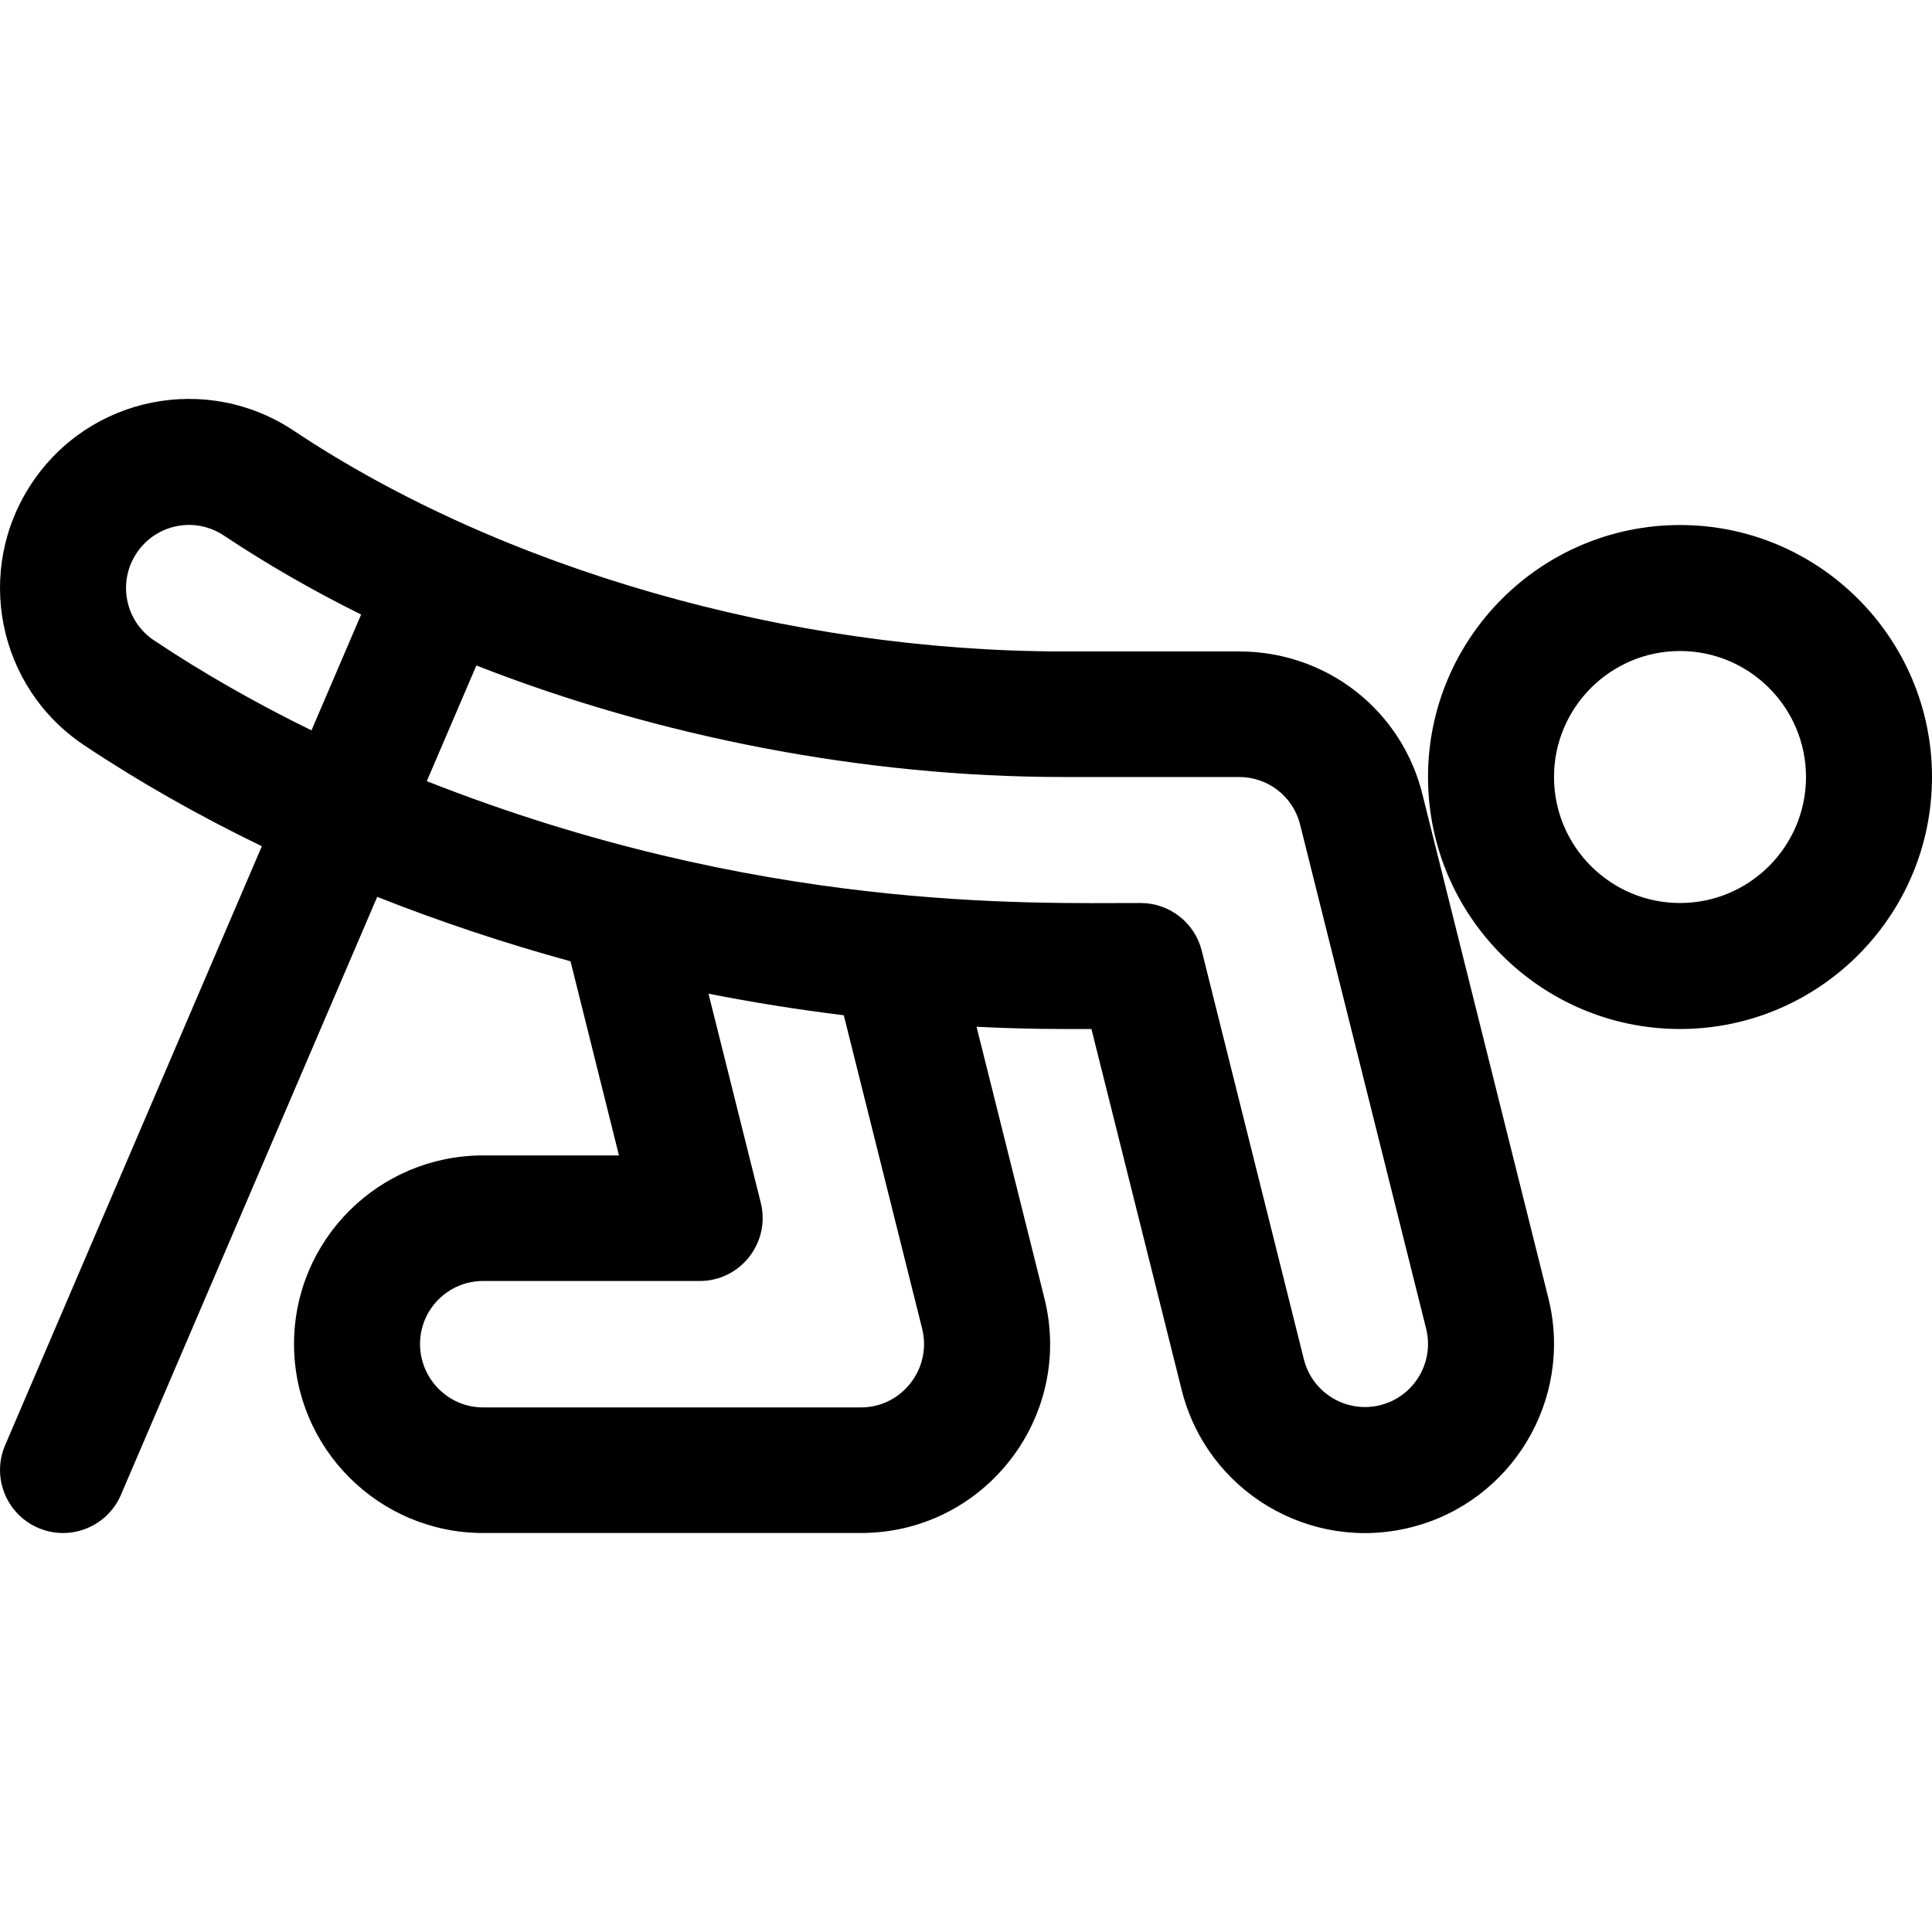
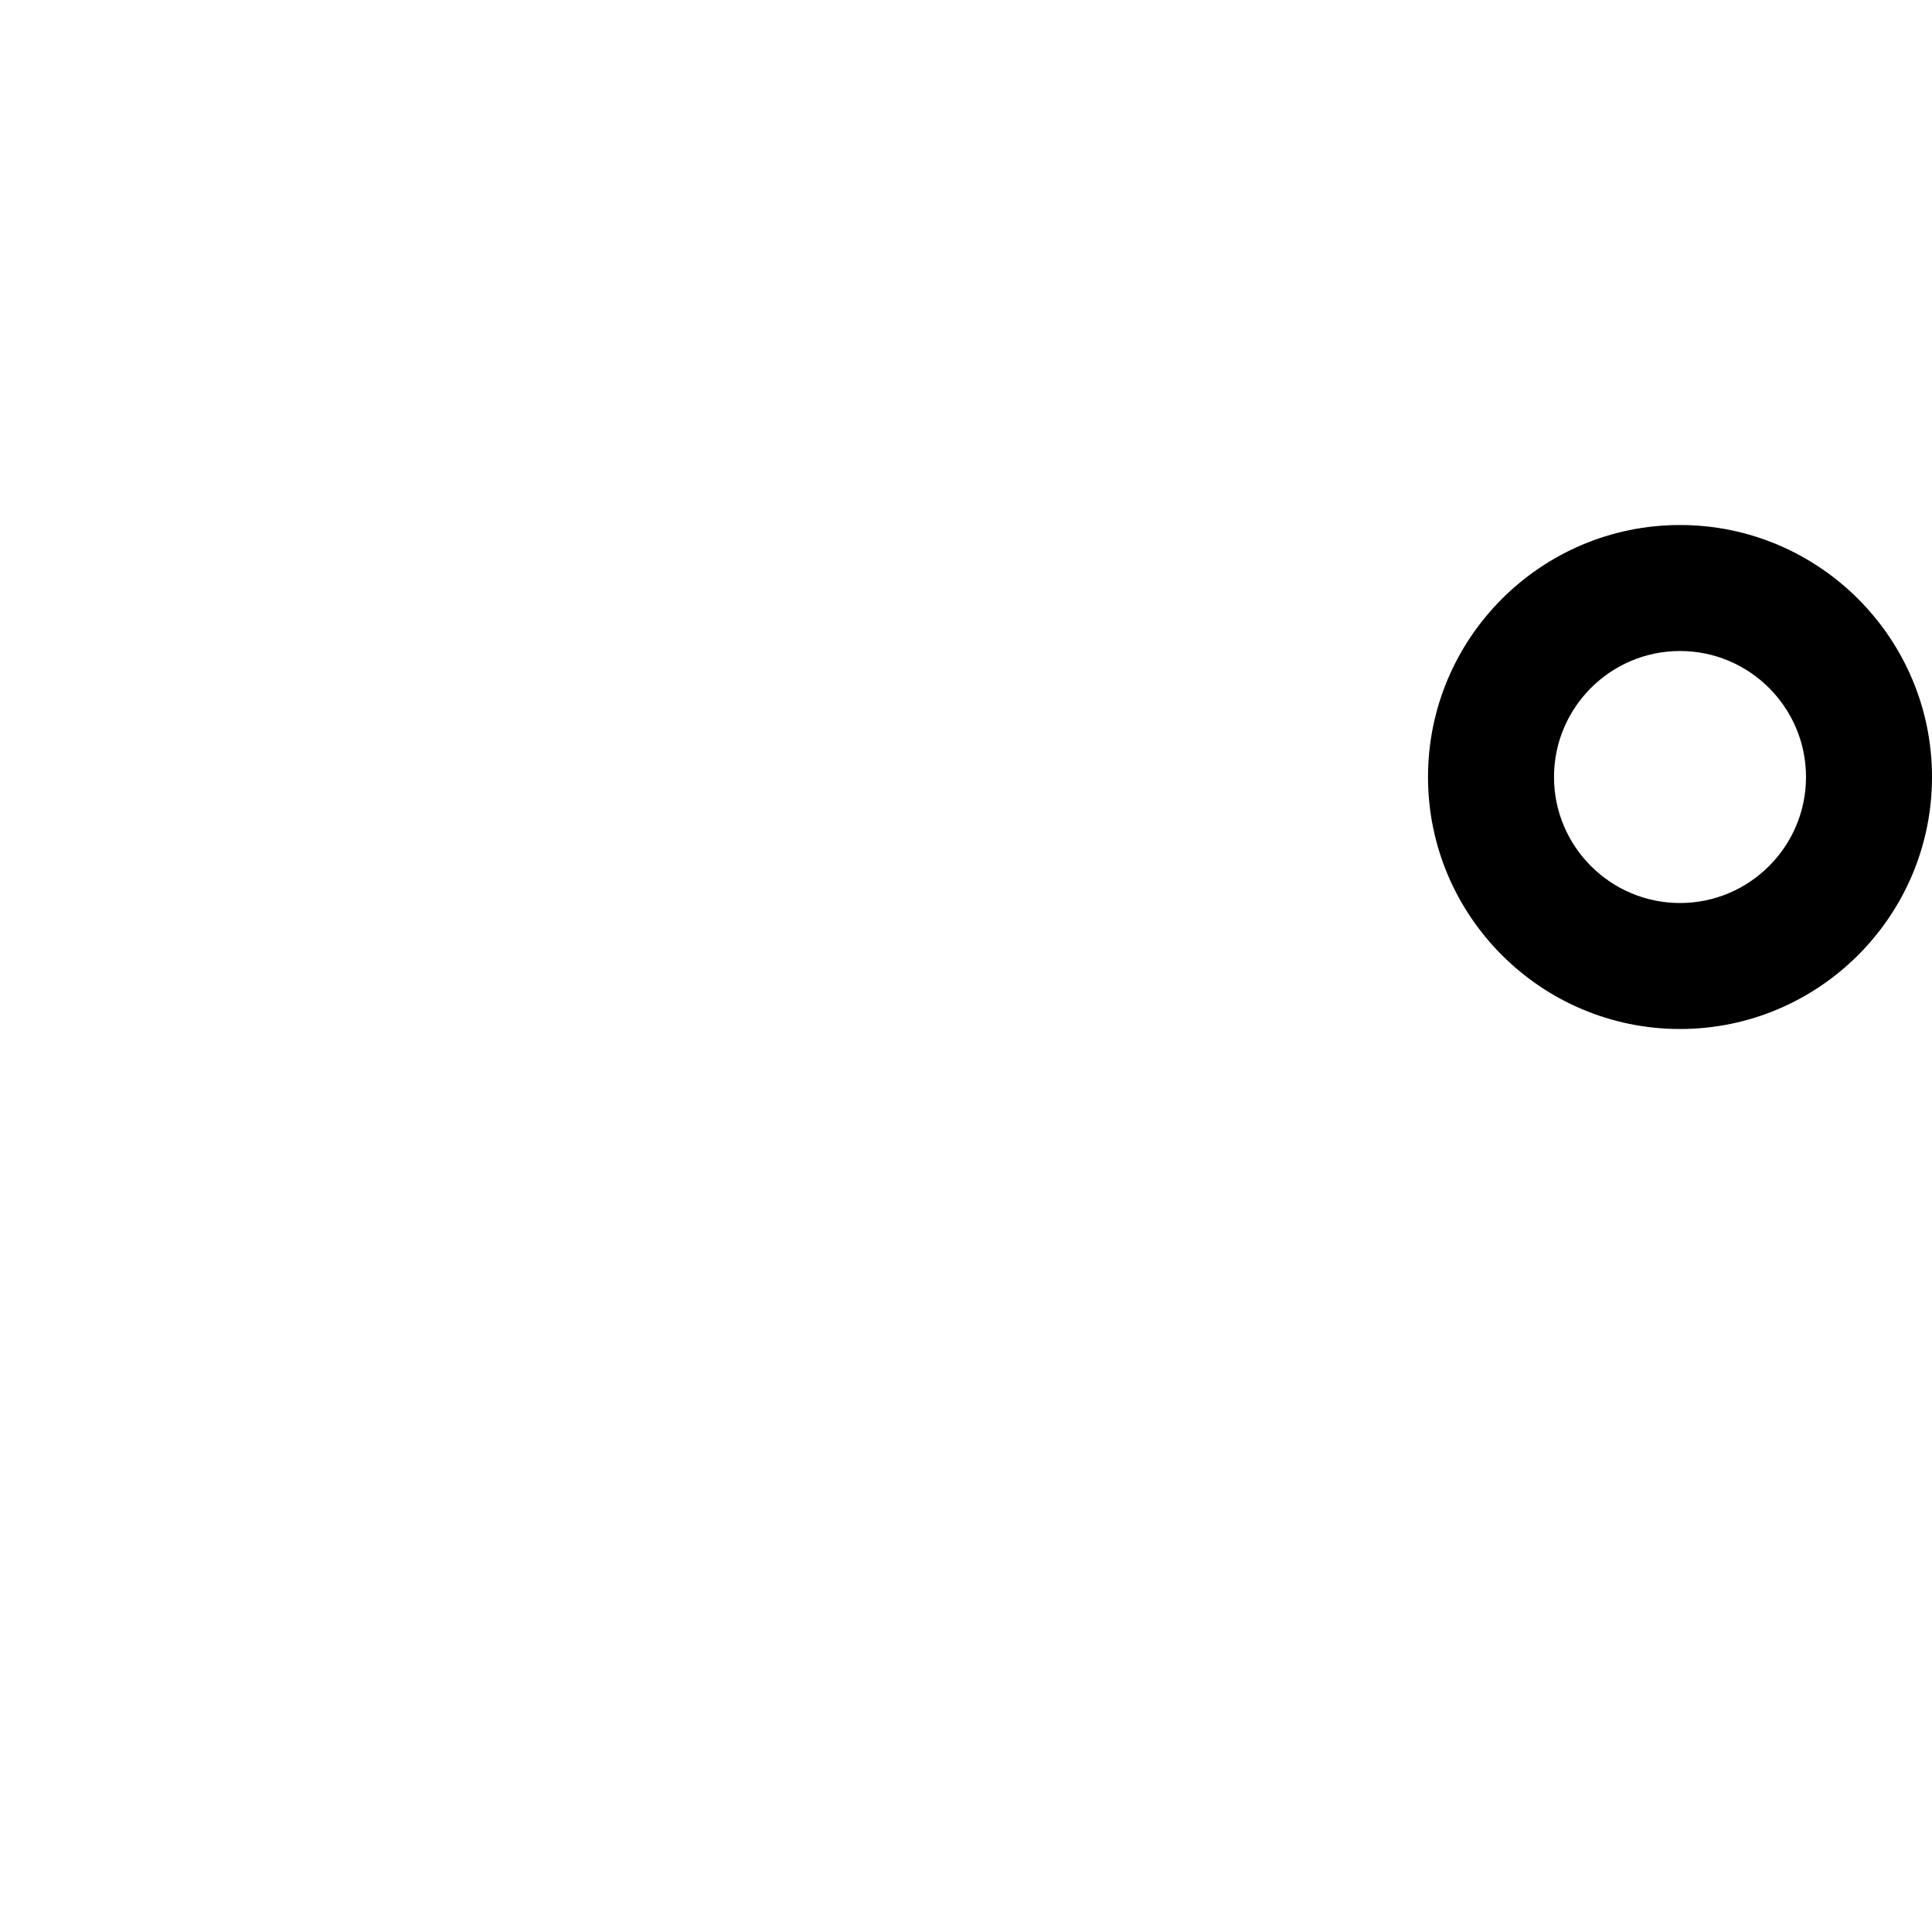
<svg xmlns="http://www.w3.org/2000/svg" version="1.1" id="Layer_1" x="0px" y="0px" viewBox="0 0 511.999 511.999" style="enable-background:new 0 0 511.999 511.999;" xml:space="preserve">
  <g>
    <g>
      <path d="M445.218,139.135c-36.823,0-66.781,29.958-66.781,66.781c0,36.823,29.958,66.781,66.781,66.781    s66.781-29.958,66.781-66.781C511.999,169.093,482.041,139.135,445.218,139.135z M445.218,239.307    c-18.412,0-33.391-14.979-33.391-33.391c0-18.412,14.979-33.391,33.391-33.391s33.391,14.979,33.391,33.391    C478.609,224.328,463.63,239.307,445.218,239.307z" />
    </g>
  </g>
  <g>
    <g>
-       <path d="M410.335,344.021l-33.234-132.936c-5.355-22.71-25.382-38.449-48.749-38.449h-46.564    c-72.866,0-149.092-21.931-203.905-58.477c-23.041-15.37-54.102-9.185-69.461,13.892c-15.344,23.028-9.141,54.105,13.891,69.451    c14.645,9.767,30.44,18.703,47.075,26.756L1.361,382.987c-3.632,8.475,0.294,18.29,8.768,21.922    c8.478,3.633,18.29-0.296,21.922-8.768l67.914-158.467c16.547,6.555,33.697,12.275,51.229,17.079l12.835,51.445h-36.022    c-27.617,0-50.086,22.357-50.086,49.975c0,27.617,22.469,50.086,50.086,50.086H228.18c32.559,0,56.5-30.606,48.593-62.238    l-17.98-71.919c13.518,0.673,21.637,0.596,30.449,0.596l23.909,95.637c6.766,27.006,34.076,43.141,60.74,36.432    C400.675,398.077,417.024,370.83,410.335,344.021z M82.544,193.558c-14.725-7.211-28.714-15.172-41.712-23.84    c-7.664-5.107-9.748-15.464-4.62-23.159c5.068-7.613,15.366-9.807,23.143-4.621c11.352,7.568,23.528,14.558,36.345,20.922    L82.544,193.558z M228.18,372.98H128.008c-9.206,0-16.695-7.601-16.695-16.807c0-9.206,7.49-16.695,16.695-16.695h57.406    c10.865,0,18.826-10.226,16.197-20.746l-13.85-55.392c11.88,2.334,23.854,4.242,35.853,5.716l20.766,83.061    C247.01,362.645,239.039,372.98,228.18,372.98z M365.773,372.379c-8.769,2.204-17.949-3.046-20.23-12.151l-27.069-108.275    c-1.858-7.433-8.536-12.646-16.197-12.646c-29.825,0-101.412,2.314-189.173-32.289l13.138-30.659    c48.279,18.93,102.785,29.556,155.544,29.556h46.564c7.628,0,14.187,5.055,16.131,12.359c0.022,0.095,0.045,0.188,0.068,0.283    l33.389,133.556C380.171,361.055,374.725,370.143,365.773,372.379z" />
-     </g>
+       </g>
  </g>
  <g>
</g>
  <g>
</g>
  <g>
</g>
  <g>
</g>
  <g>
</g>
  <g>
</g>
  <g>
</g>
  <g>
</g>
  <g>
</g>
  <g>
</g>
  <g>
</g>
  <g>
</g>
  <g>
</g>
  <g>
</g>
  <g>
</g>
</svg>